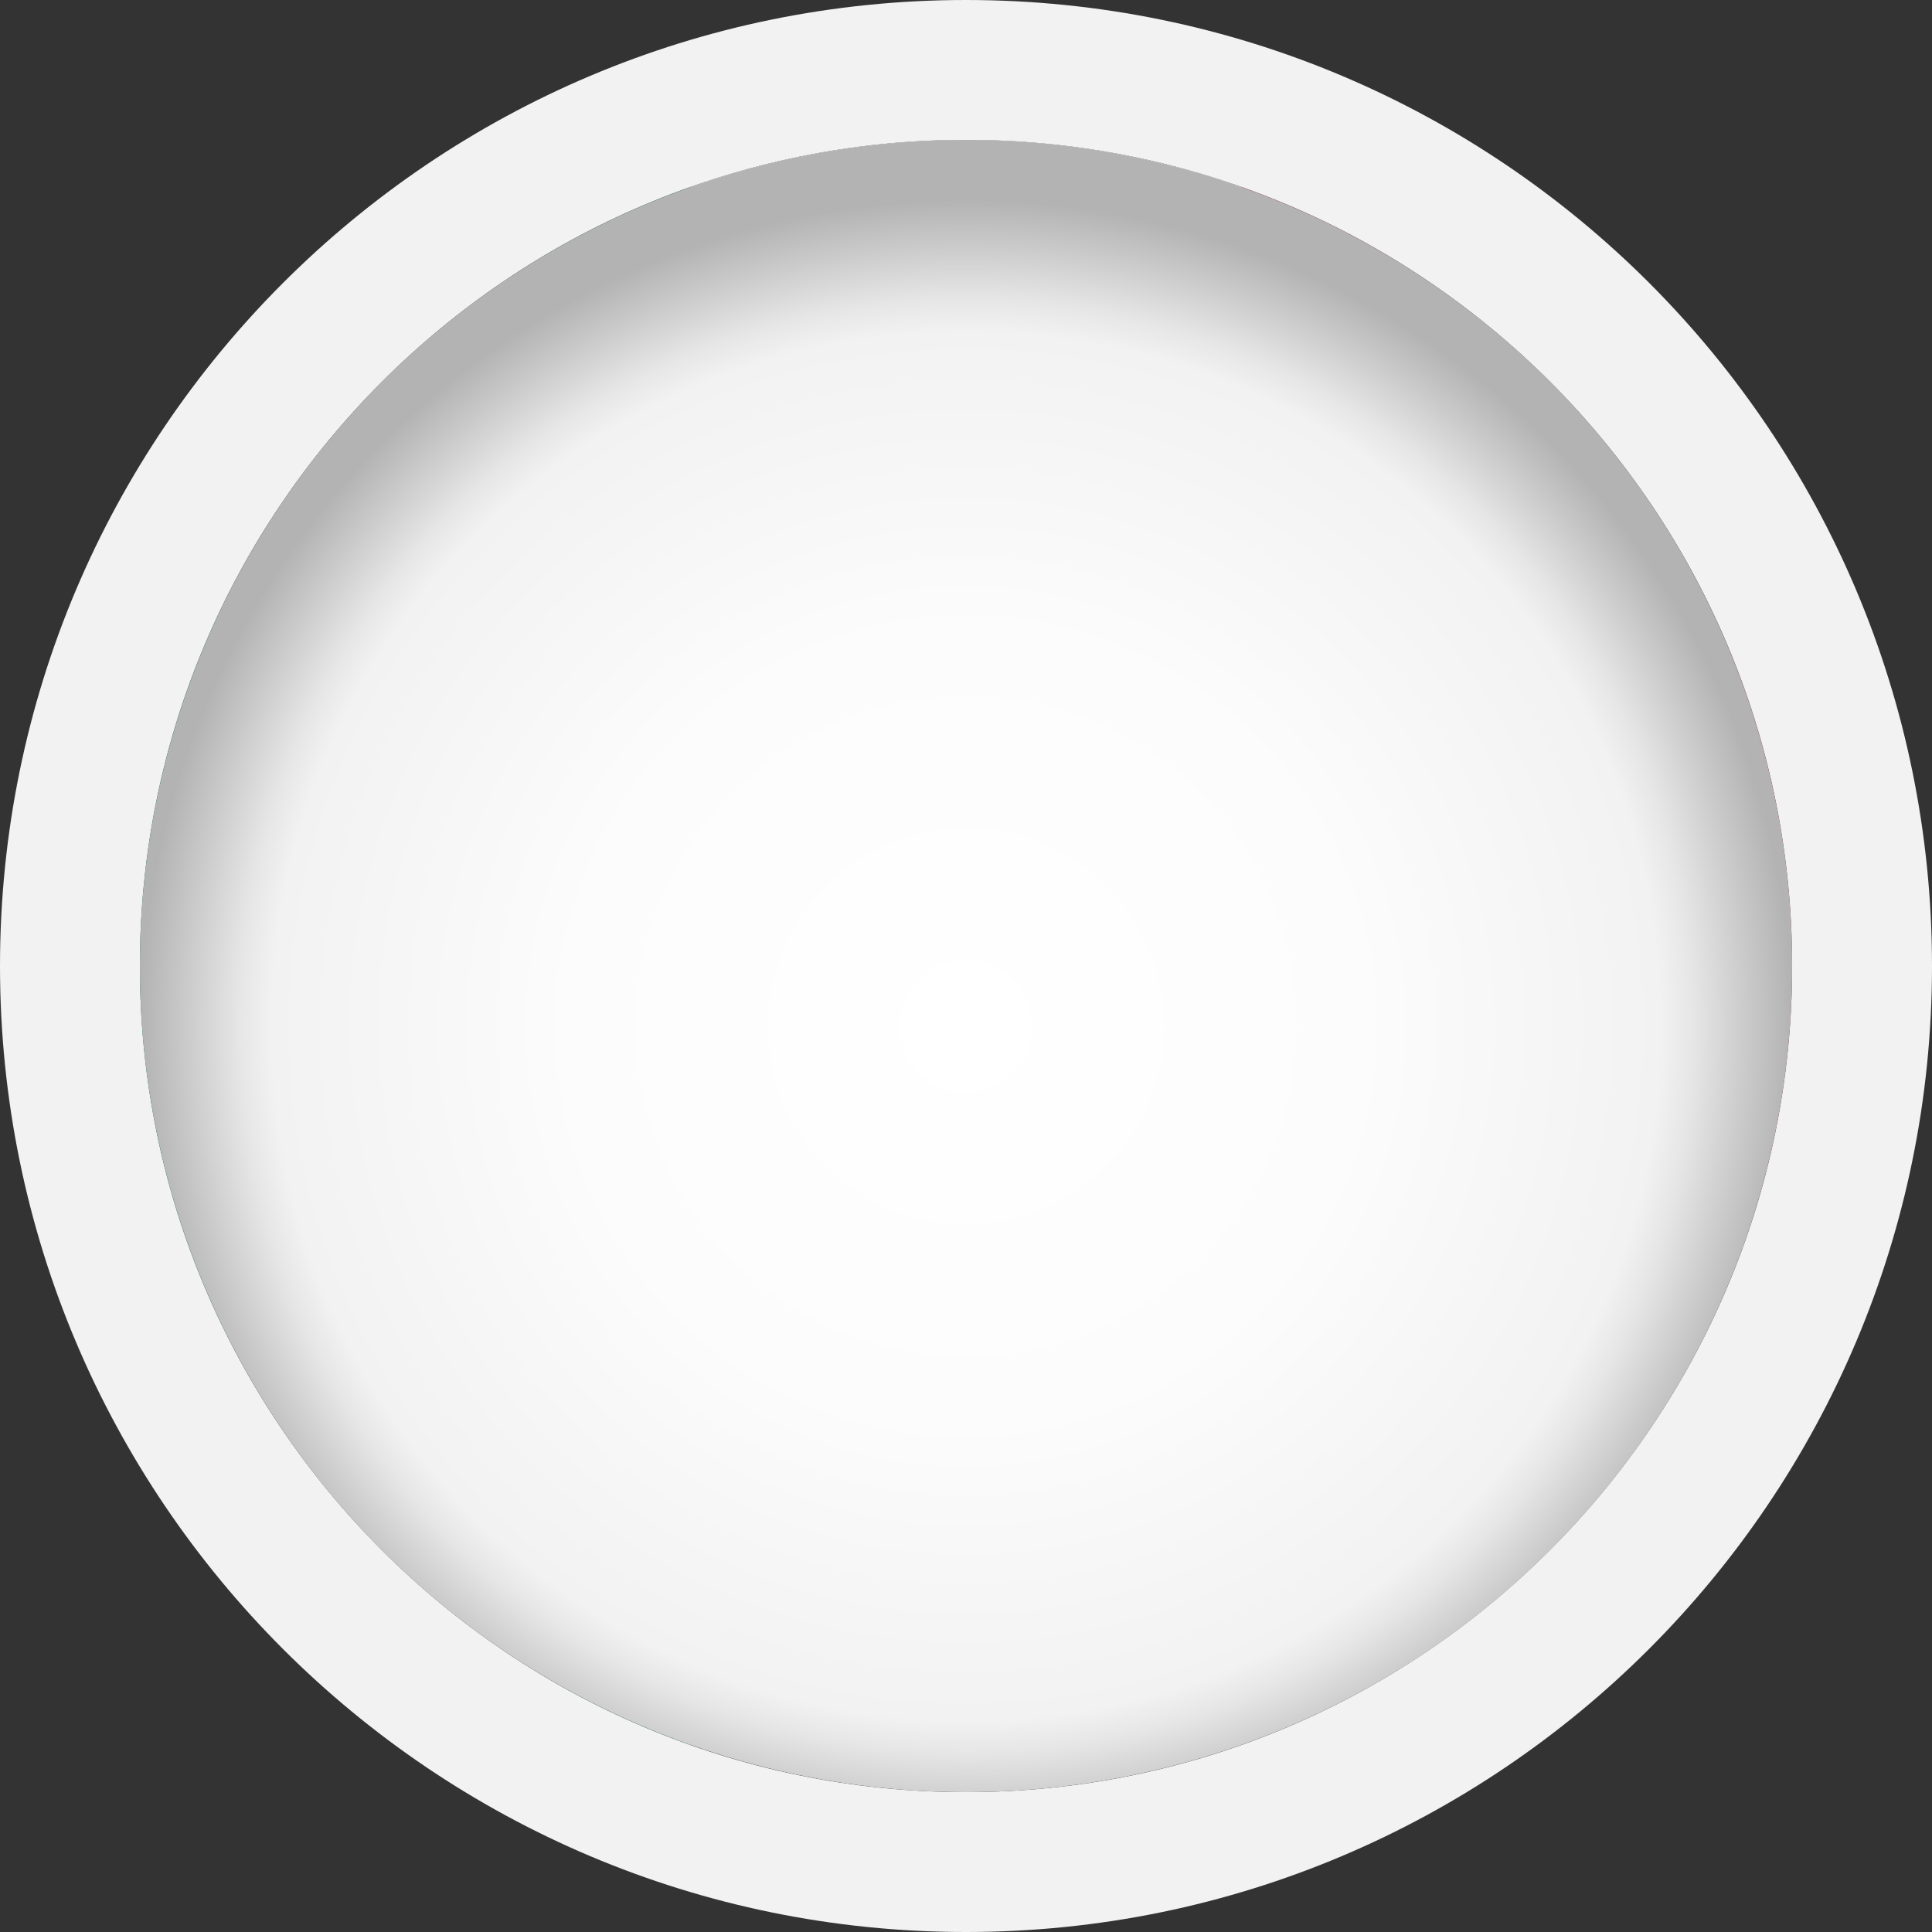
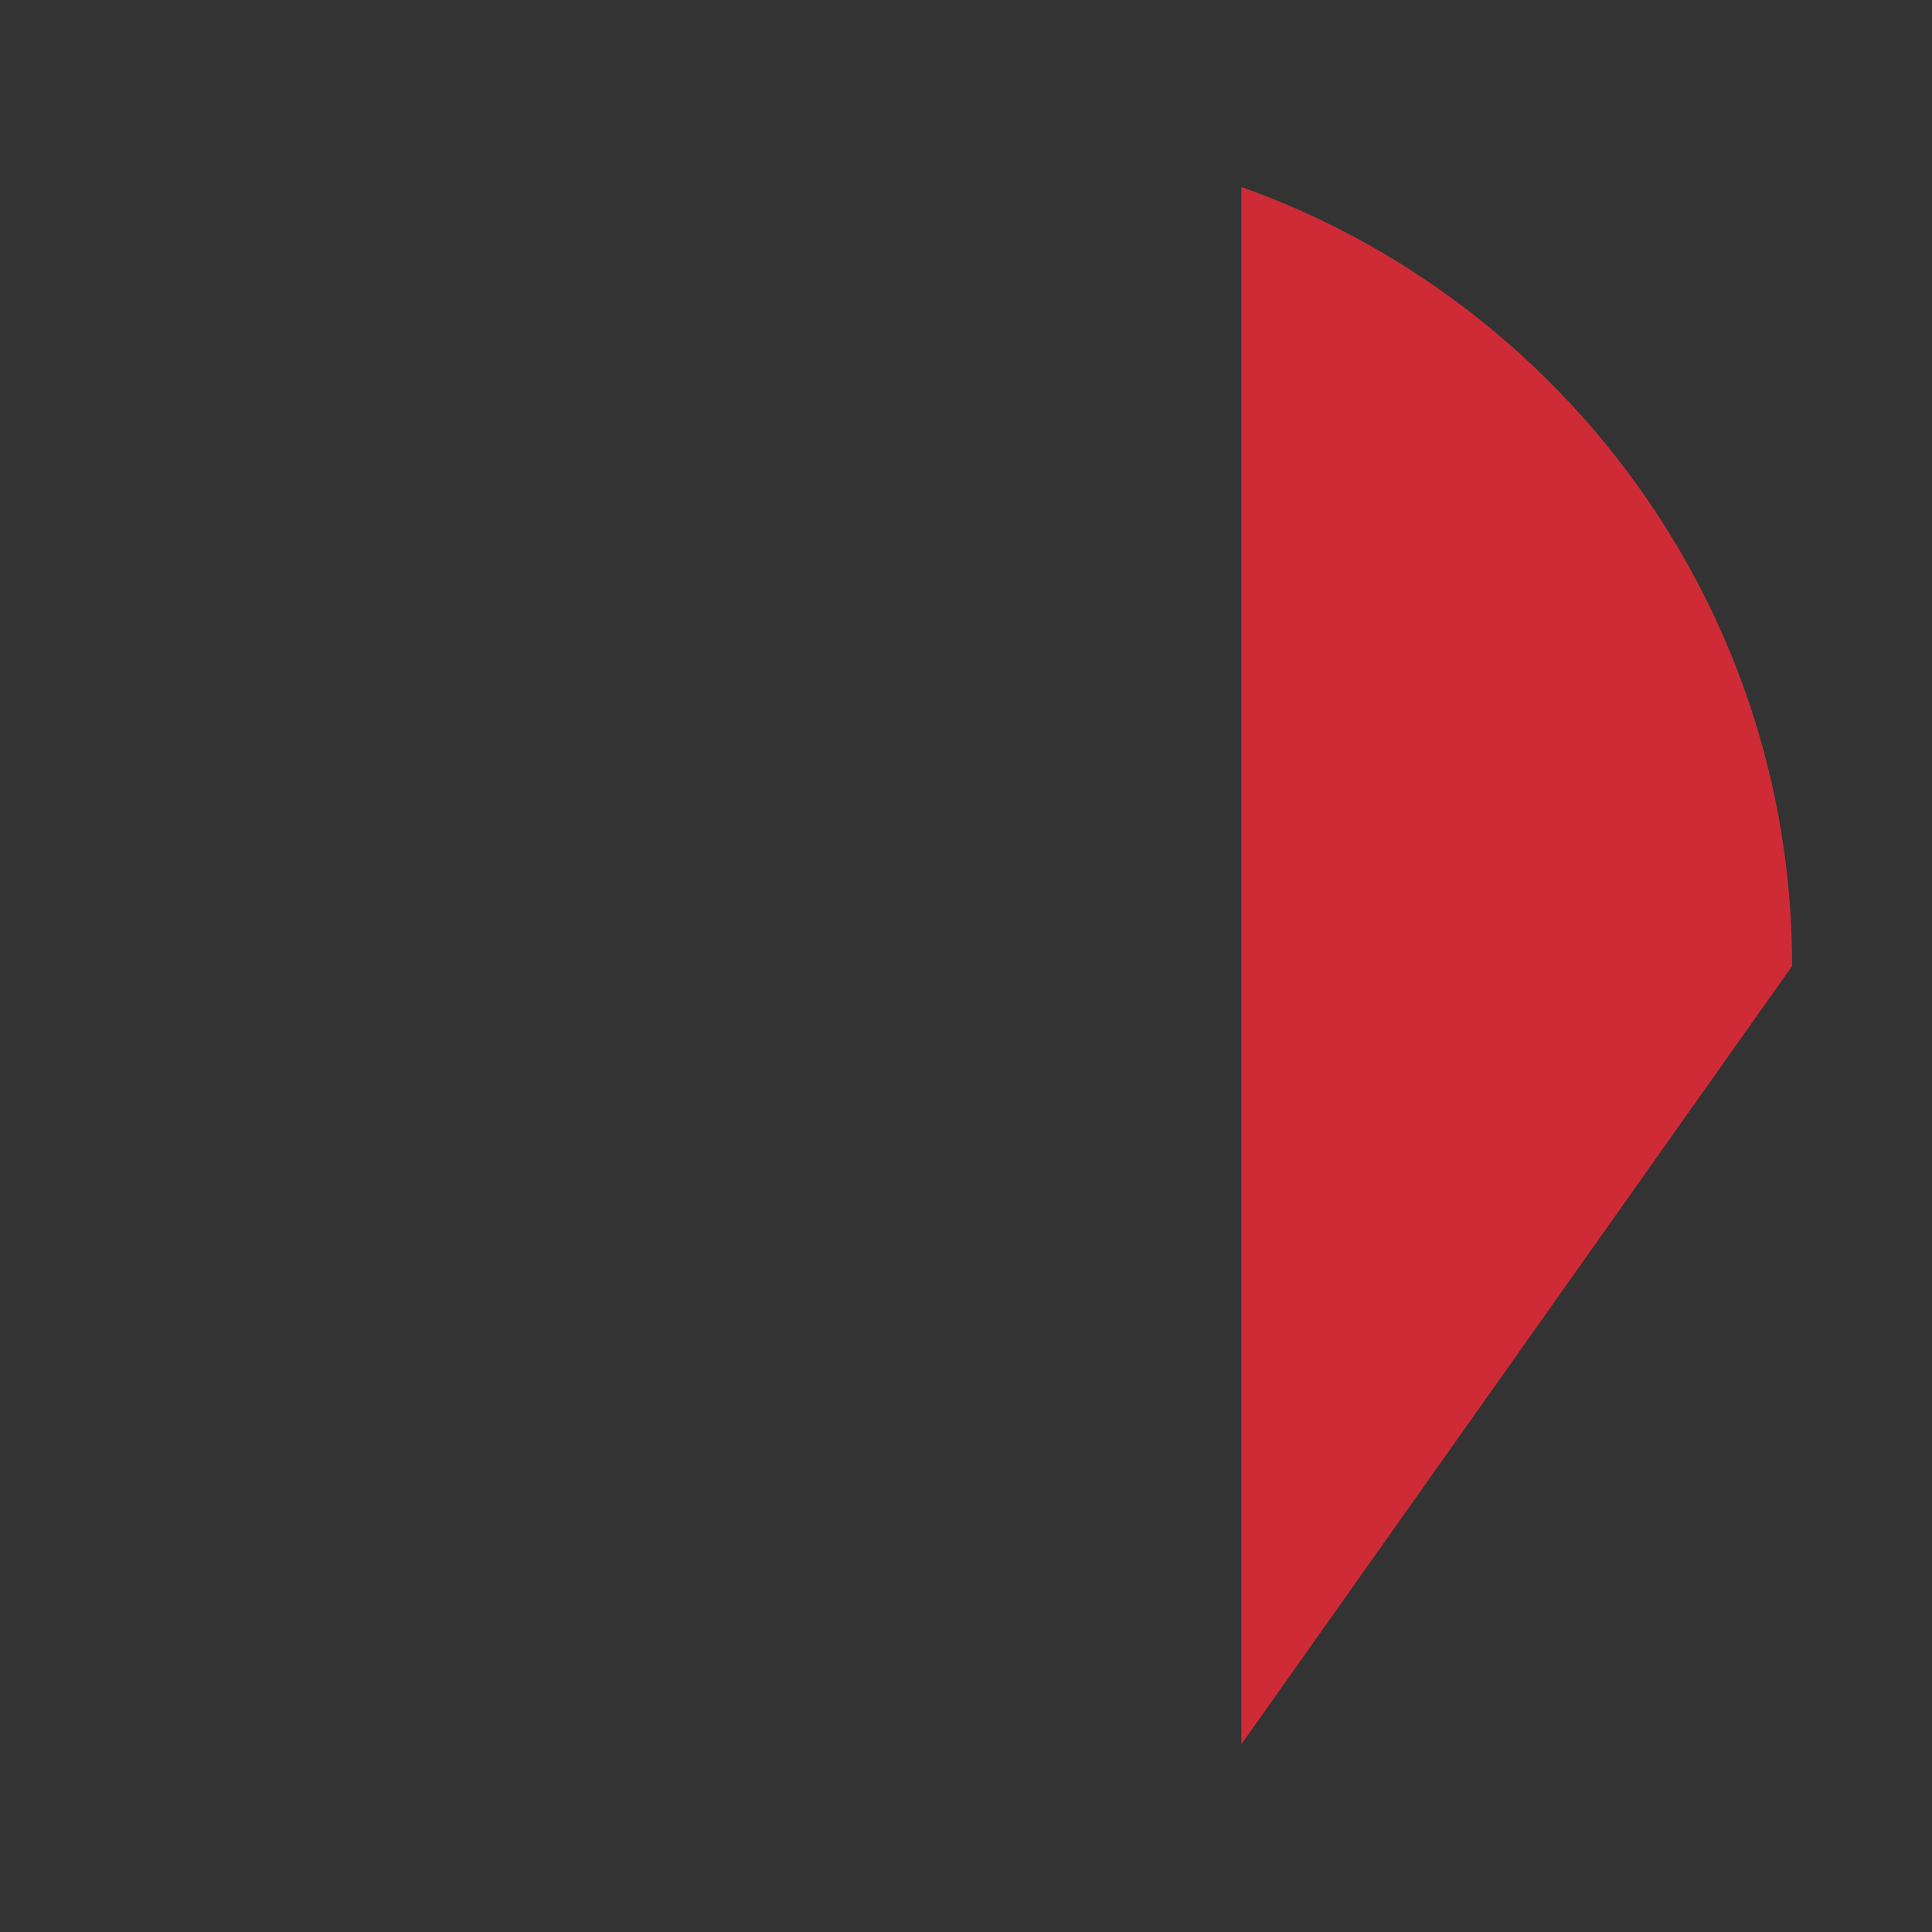
<svg xmlns="http://www.w3.org/2000/svg" viewBox="0 0 26.66 26.66">
  <rect x="0" y="0" width="26.66" height="26.66" fill="#333333" stroke="none" />
  <defs>
    <style> .cls-1 { isolation: isolate; } .cls-2 { fill: url(#radial-gradient); mix-blend-mode: multiply; } .cls-2, .cls-3, .cls-4, .cls-5, .cls-6 { stroke-width: 0px; } .cls-3 { fill: #ce2b37; } .cls-4 { fill: #fff; } .cls-5 { fill: #009246; } .cls-6 { fill: #f2f2f2; } </style>
    <radialGradient id="radial-gradient" cx="13.33" cy="14.16" fx="13.33" fy="14.16" r="11.4" gradientUnits="userSpaceOnUse">
      <stop offset="0" stop-color="#fff" />
      <stop offset=".48" stop-color="#fcfcfc" />
      <stop offset=".8" stop-color="#f3f3f3" />
      <stop offset=".84" stop-color="#f2f2f2" />
      <stop offset=".88" stop-color="#e6e6e6" />
      <stop offset=".95" stop-color="#c8c8c8" />
      <stop offset="1" stop-color="#b3b3b3" />
    </radialGradient>
  </defs>
  <g class="cls-1">
    <g id="Layer_1" data-name="Layer 1">
      <g>
        <g>
-           <path class="cls-3" d="M24.73,13.33c0-4.95-3.18-9.18-7.6-10.75v21.49c4.42-1.57,7.6-5.79,7.6-10.75Z" />
-           <path class="cls-4" d="M13.33,24.72c1.33,0,2.61-.23,3.8-.65V2.58c-1.19-.42-2.47-.65-3.8-.65s-2.61.23-3.8.65v21.49c1.19.42,2.47.65,3.8.65Z" />
-           <path class="cls-5" d="M9.53,2.58C5.11,4.15,1.93,8.37,1.93,13.33s3.18,9.18,7.6,10.75V2.58Z" />
+           <path class="cls-3" d="M24.73,13.33c0-4.95-3.18-9.18-7.6-10.75v21.49Z" />
        </g>
-         <path class="cls-6" d="M13.33,0C5.97,0,0,5.97,0,13.33s5.97,13.33,13.33,13.33,13.33-5.97,13.33-13.33S20.7,0,13.33,0ZM13.33,24.73c-6.3,0-11.4-5.11-11.4-11.4S7.03,1.93,13.33,1.93s11.4,5.11,11.4,11.4-5.11,11.4-11.4,11.4Z" />
-         <circle class="cls-2" cx="13.33" cy="13.33" r="11.4" />
      </g>
    </g>
  </g>
</svg>